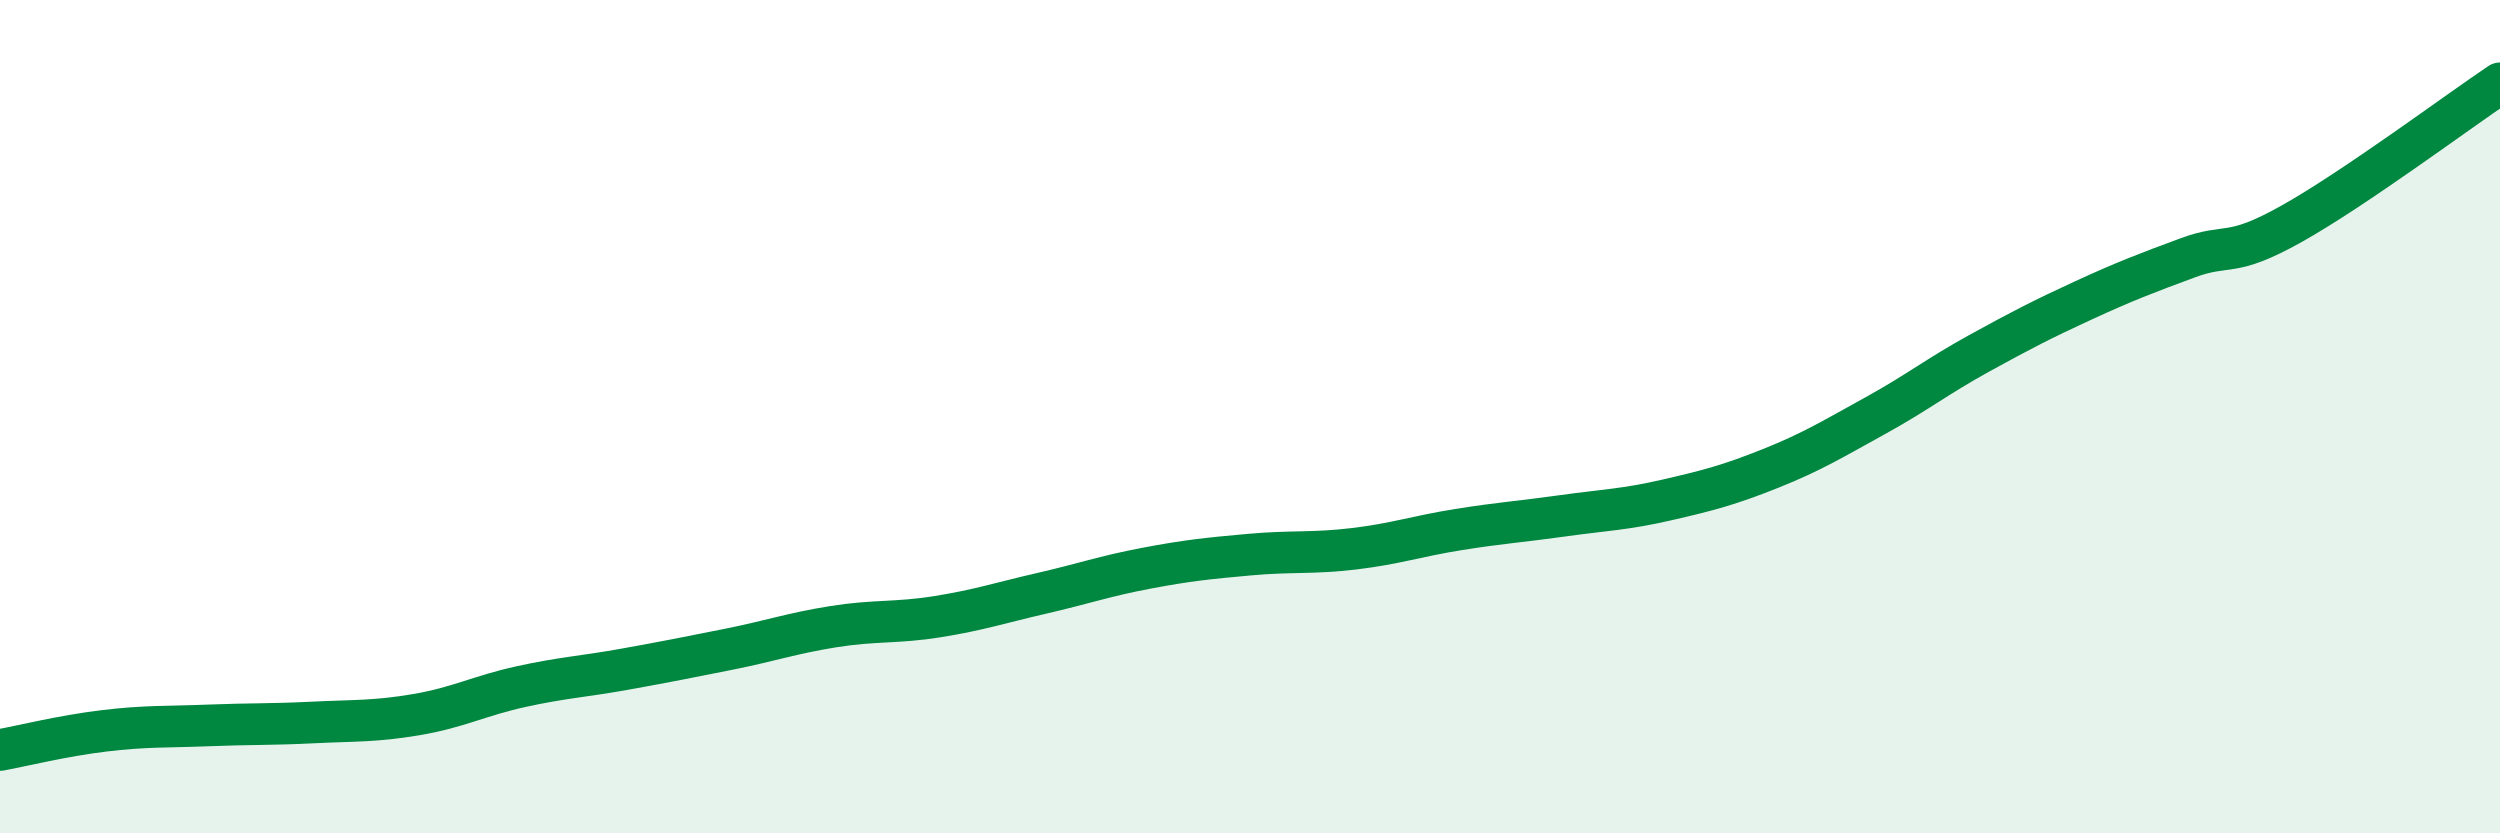
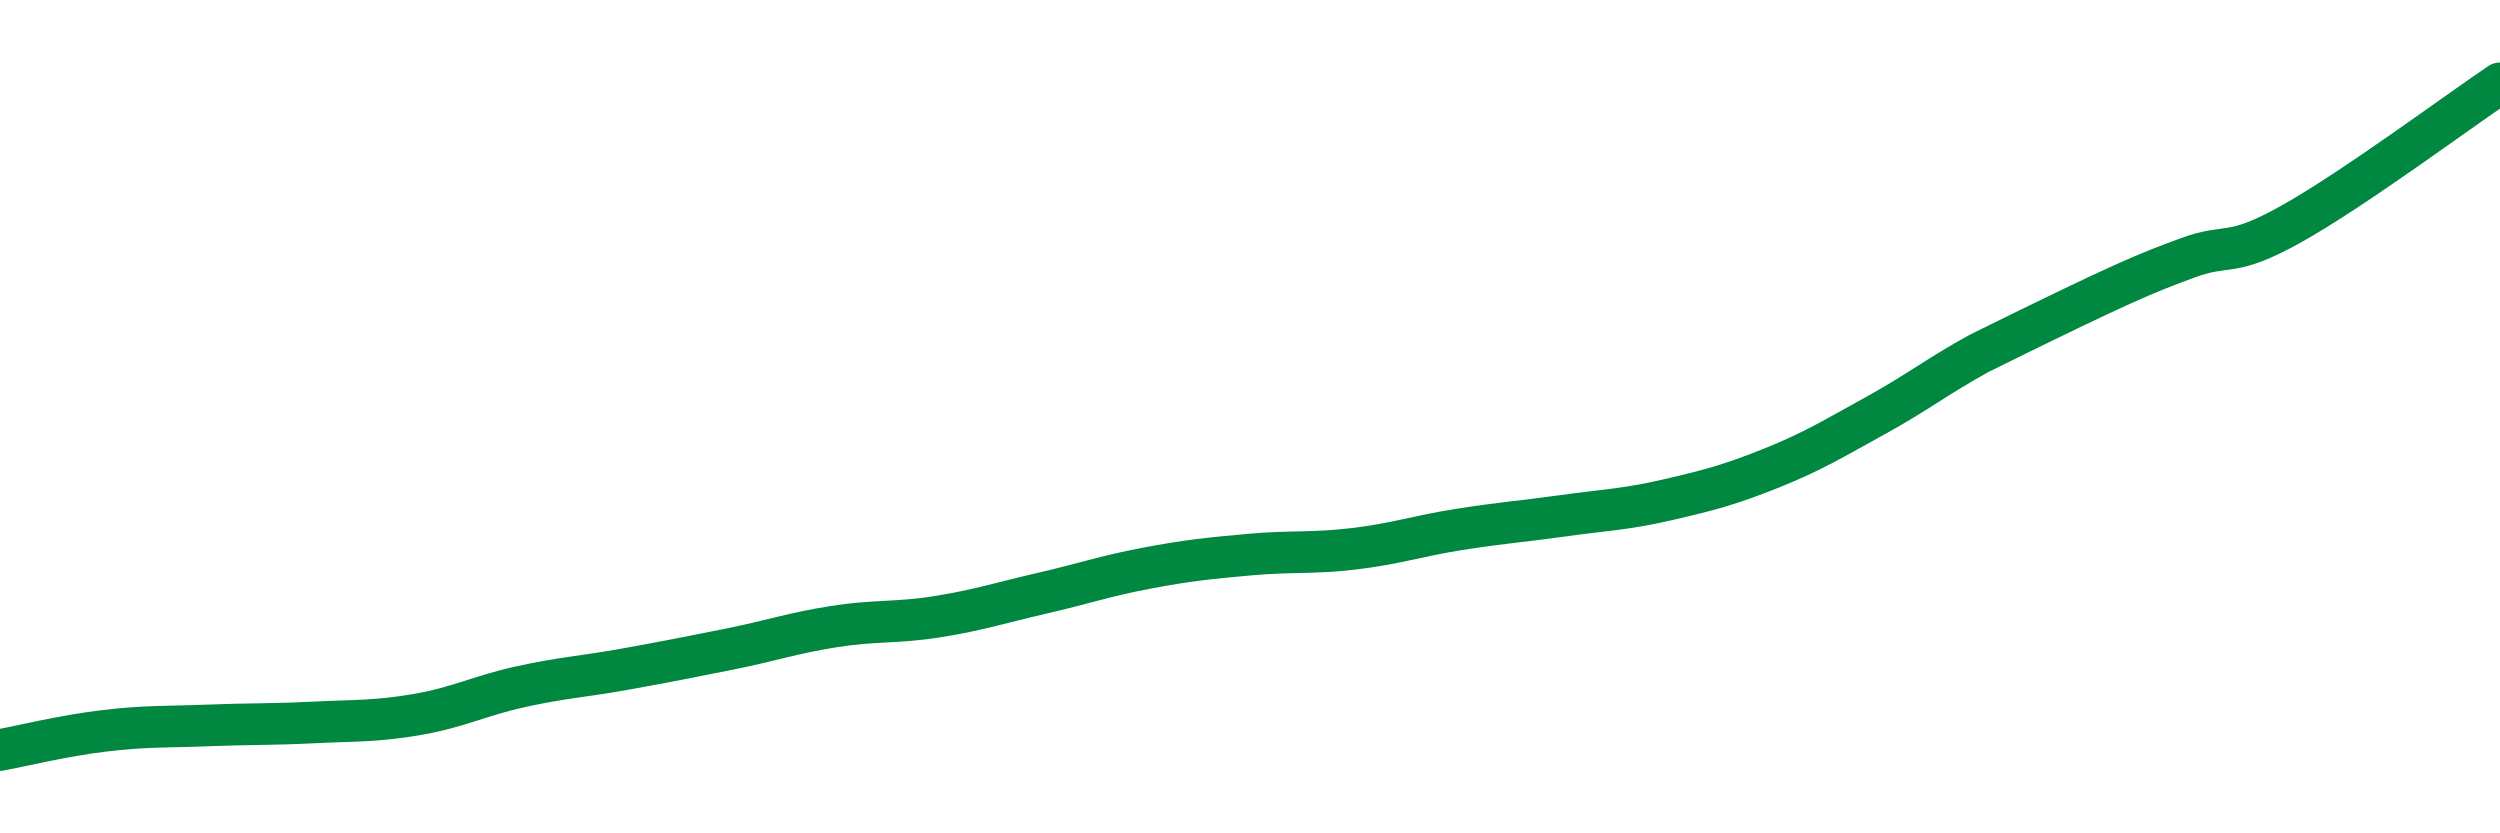
<svg xmlns="http://www.w3.org/2000/svg" width="60" height="20" viewBox="0 0 60 20">
-   <path d="M 0,18 C 0.5,17.91 1.5,17.66 2.5,17.54 C 3.5,17.42 4,17.45 5,17.41 C 6,17.37 6.5,17.39 7.5,17.34 C 8.5,17.29 9,17.32 10,17.15 C 11,16.98 11.5,16.7 12.5,16.48 C 13.5,16.26 14,16.24 15,16.06 C 16,15.88 16.5,15.78 17.5,15.58 C 18.5,15.38 19,15.2 20,15.04 C 21,14.88 21.5,14.96 22.5,14.8 C 23.5,14.64 24,14.47 25,14.24 C 26,14.01 26.5,13.83 27.5,13.64 C 28.5,13.45 29,13.4 30,13.31 C 31,13.22 31.5,13.29 32.5,13.17 C 33.5,13.05 34,12.87 35,12.71 C 36,12.55 36.5,12.52 37.5,12.38 C 38.5,12.24 39,12.23 40,12 C 41,11.77 41.5,11.64 42.5,11.24 C 43.5,10.84 44,10.53 45,9.98 C 46,9.43 46.5,9.03 47.5,8.48 C 48.5,7.93 49,7.67 50,7.21 C 51,6.75 51.5,6.56 52.5,6.19 C 53.5,5.82 53.5,6.21 55,5.37 C 56.5,4.53 59,2.67 60,2L60 20L0 20Z" fill="#008740" opacity="0.1" stroke-linecap="round" stroke-linejoin="round" />
-   <path d="M 0,18 C 0.5,17.91 1.5,17.66 2.5,17.54 C 3.5,17.42 4,17.45 5,17.41 C 6,17.37 6.5,17.39 7.5,17.34 C 8.5,17.29 9,17.32 10,17.15 C 11,16.98 11.5,16.7 12.5,16.48 C 13.5,16.26 14,16.24 15,16.06 C 16,15.88 16.5,15.78 17.5,15.58 C 18.5,15.38 19,15.2 20,15.04 C 21,14.88 21.5,14.96 22.5,14.8 C 23.5,14.64 24,14.47 25,14.24 C 26,14.01 26.5,13.83 27.5,13.64 C 28.5,13.45 29,13.4 30,13.31 C 31,13.22 31.5,13.29 32.5,13.17 C 33.5,13.05 34,12.87 35,12.71 C 36,12.55 36.5,12.52 37.5,12.38 C 38.5,12.24 39,12.23 40,12 C 41,11.77 41.5,11.64 42.5,11.24 C 43.5,10.84 44,10.53 45,9.98 C 46,9.43 46.5,9.03 47.5,8.48 C 48.5,7.93 49,7.67 50,7.21 C 51,6.75 51.5,6.56 52.5,6.19 C 53.5,5.82 53.5,6.21 55,5.37 C 56.5,4.53 59,2.67 60,2" stroke="#008740" stroke-width="1" fill="none" stroke-linecap="round" stroke-linejoin="round" />
+   <path d="M 0,18 C 0.5,17.91 1.5,17.66 2.5,17.54 C 3.5,17.42 4,17.45 5,17.41 C 6,17.37 6.5,17.39 7.5,17.34 C 8.5,17.29 9,17.32 10,17.15 C 11,16.98 11.5,16.7 12.5,16.48 C 13.5,16.26 14,16.24 15,16.06 C 16,15.88 16.5,15.78 17.5,15.58 C 18.5,15.38 19,15.2 20,15.04 C 21,14.88 21.5,14.96 22.5,14.8 C 23.5,14.64 24,14.47 25,14.24 C 26,14.01 26.5,13.83 27.5,13.64 C 28.5,13.45 29,13.4 30,13.31 C 31,13.22 31.5,13.29 32.5,13.17 C 33.5,13.05 34,12.87 35,12.71 C 36,12.55 36.5,12.52 37.5,12.38 C 38.5,12.24 39,12.23 40,12 C 41,11.77 41.5,11.64 42.5,11.24 C 43.5,10.84 44,10.53 45,9.98 C 46,9.43 46.5,9.03 47.5,8.48 C 51,6.75 51.5,6.56 52.5,6.19 C 53.5,5.82 53.5,6.21 55,5.37 C 56.5,4.53 59,2.67 60,2" stroke="#008740" stroke-width="1" fill="none" stroke-linecap="round" stroke-linejoin="round" />
</svg>